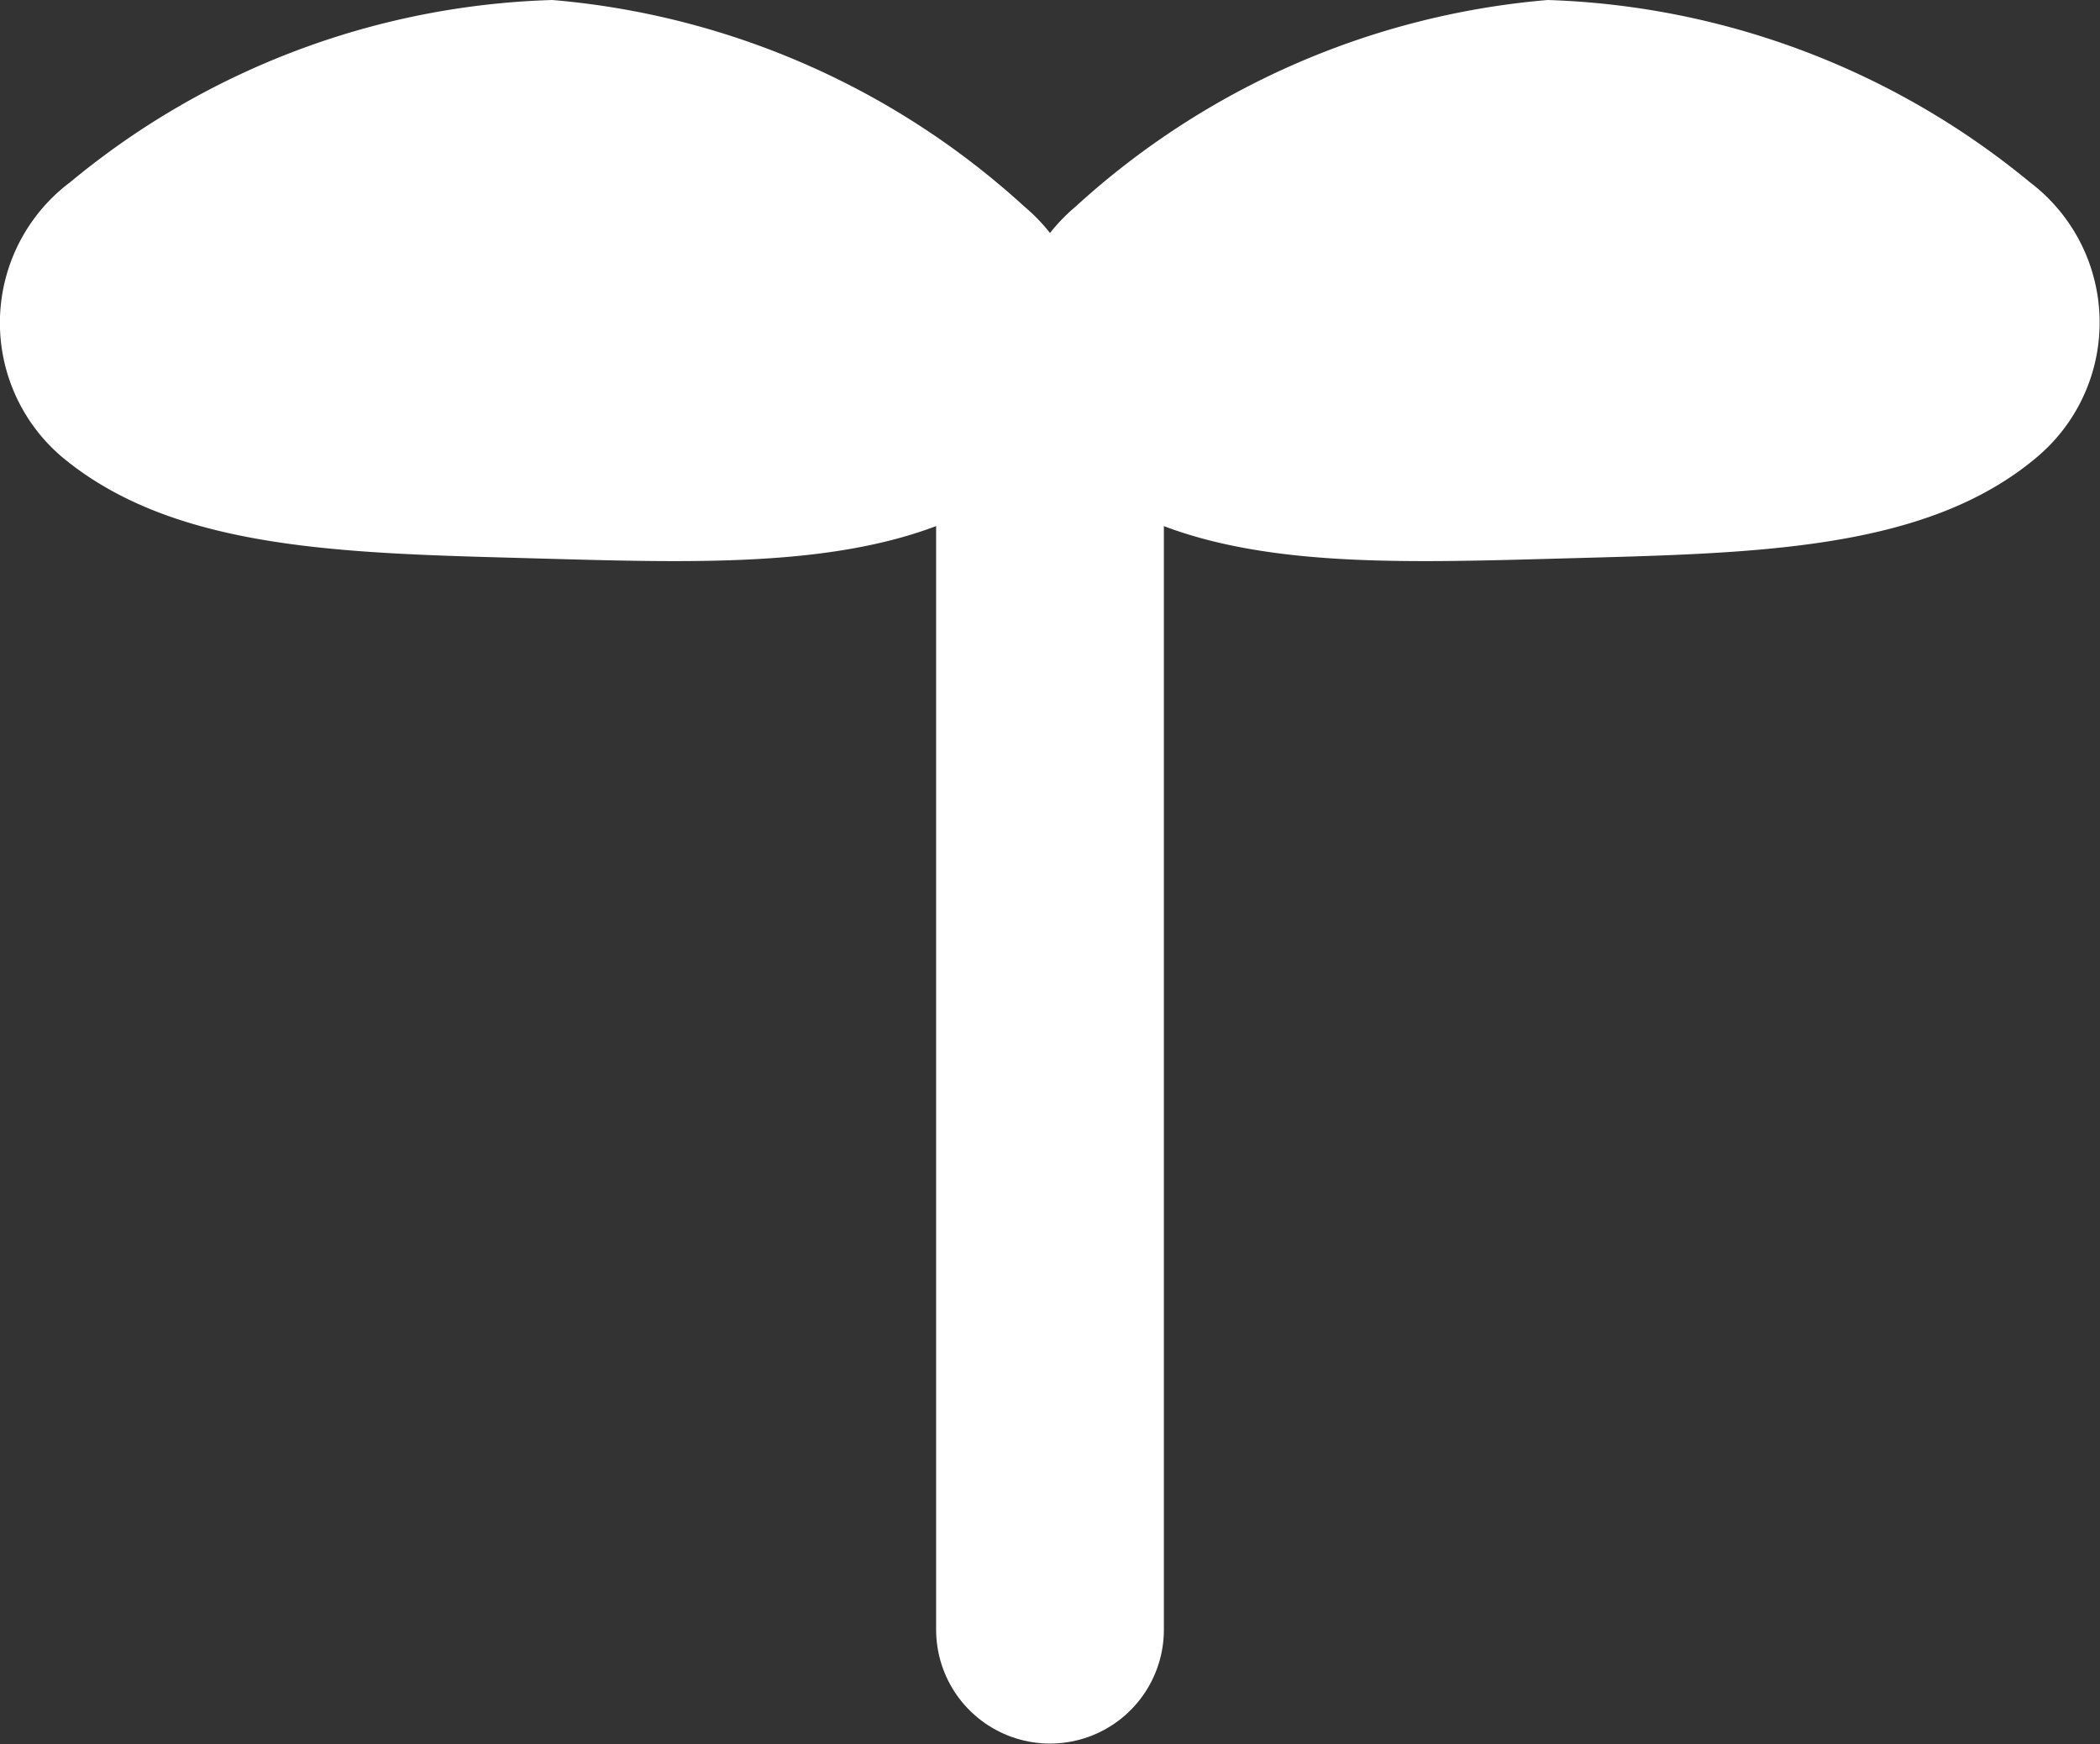
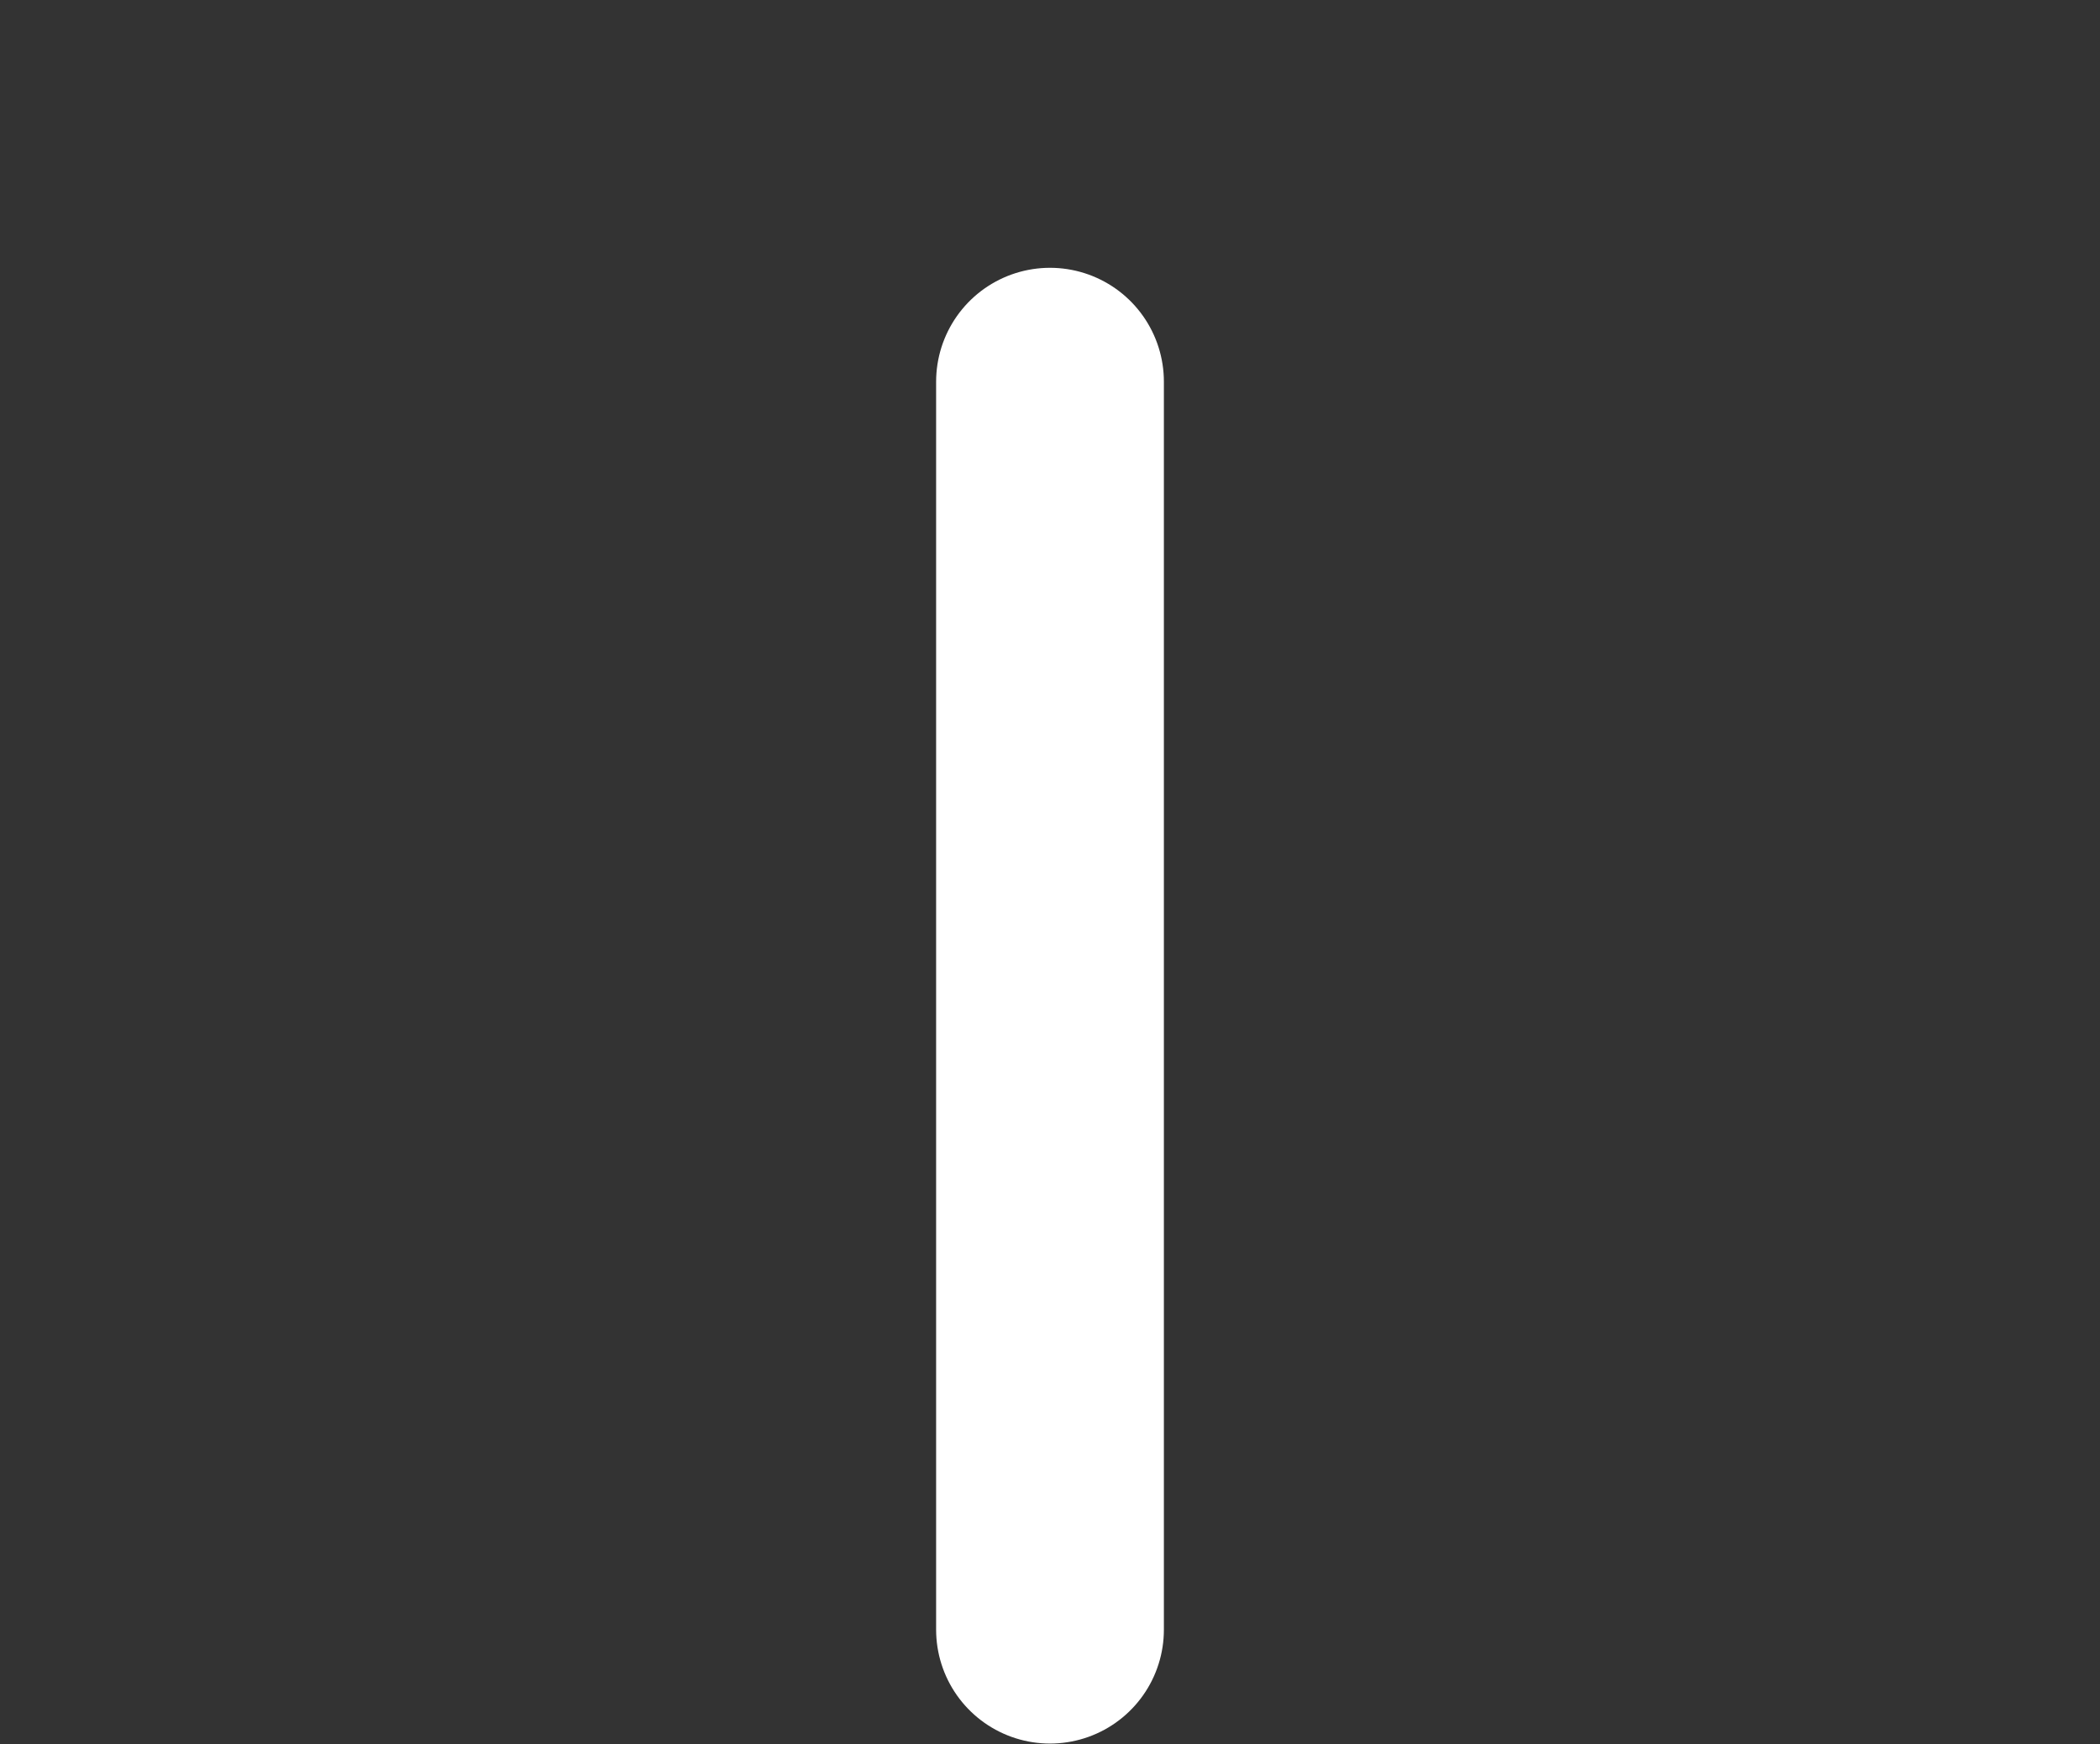
<svg xmlns="http://www.w3.org/2000/svg" viewBox="0 0 23.88 19.83">
  <rect x="0" y="0" width="23.88" height="19.83" fill="#333333" stroke="none" />
  <defs>
    <style>.cls-1{fill:#fff;}.cls-2{fill:none;stroke:#fff;stroke-linecap:round;stroke-linejoin:round;stroke-width:2.59px;}</style>
  </defs>
  <title>icon-mew</title>
  <g id="レイヤー_2" data-name="レイヤー 2">
    <g id="メカニズム">
-       <path class="cls-1" d="M11.65,2.35a2,2,0,0,1-.08,3.13c-1.33,1-3.28.93-5.45.87S2,6.27.71,5.2A2,2,0,0,1,.8,2.07,9,9,0,0,1,6.28,0,9.09,9.09,0,0,1,11.65,2.35Z" />
-       <path class="cls-1" d="M12.23,2.35a2,2,0,0,0,.08,3.13c1.33,1,3.27.93,5.45.87s4.13-.08,5.4-1.15a2,2,0,0,0-.08-3.13A9.07,9.07,0,0,0,17.6,0,9.09,9.09,0,0,0,12.23,2.35Z" />
      <line class="cls-2" x1="11.94" y1="4.34" x2="11.94" y2="18.53" />
    </g>
  </g>
</svg>